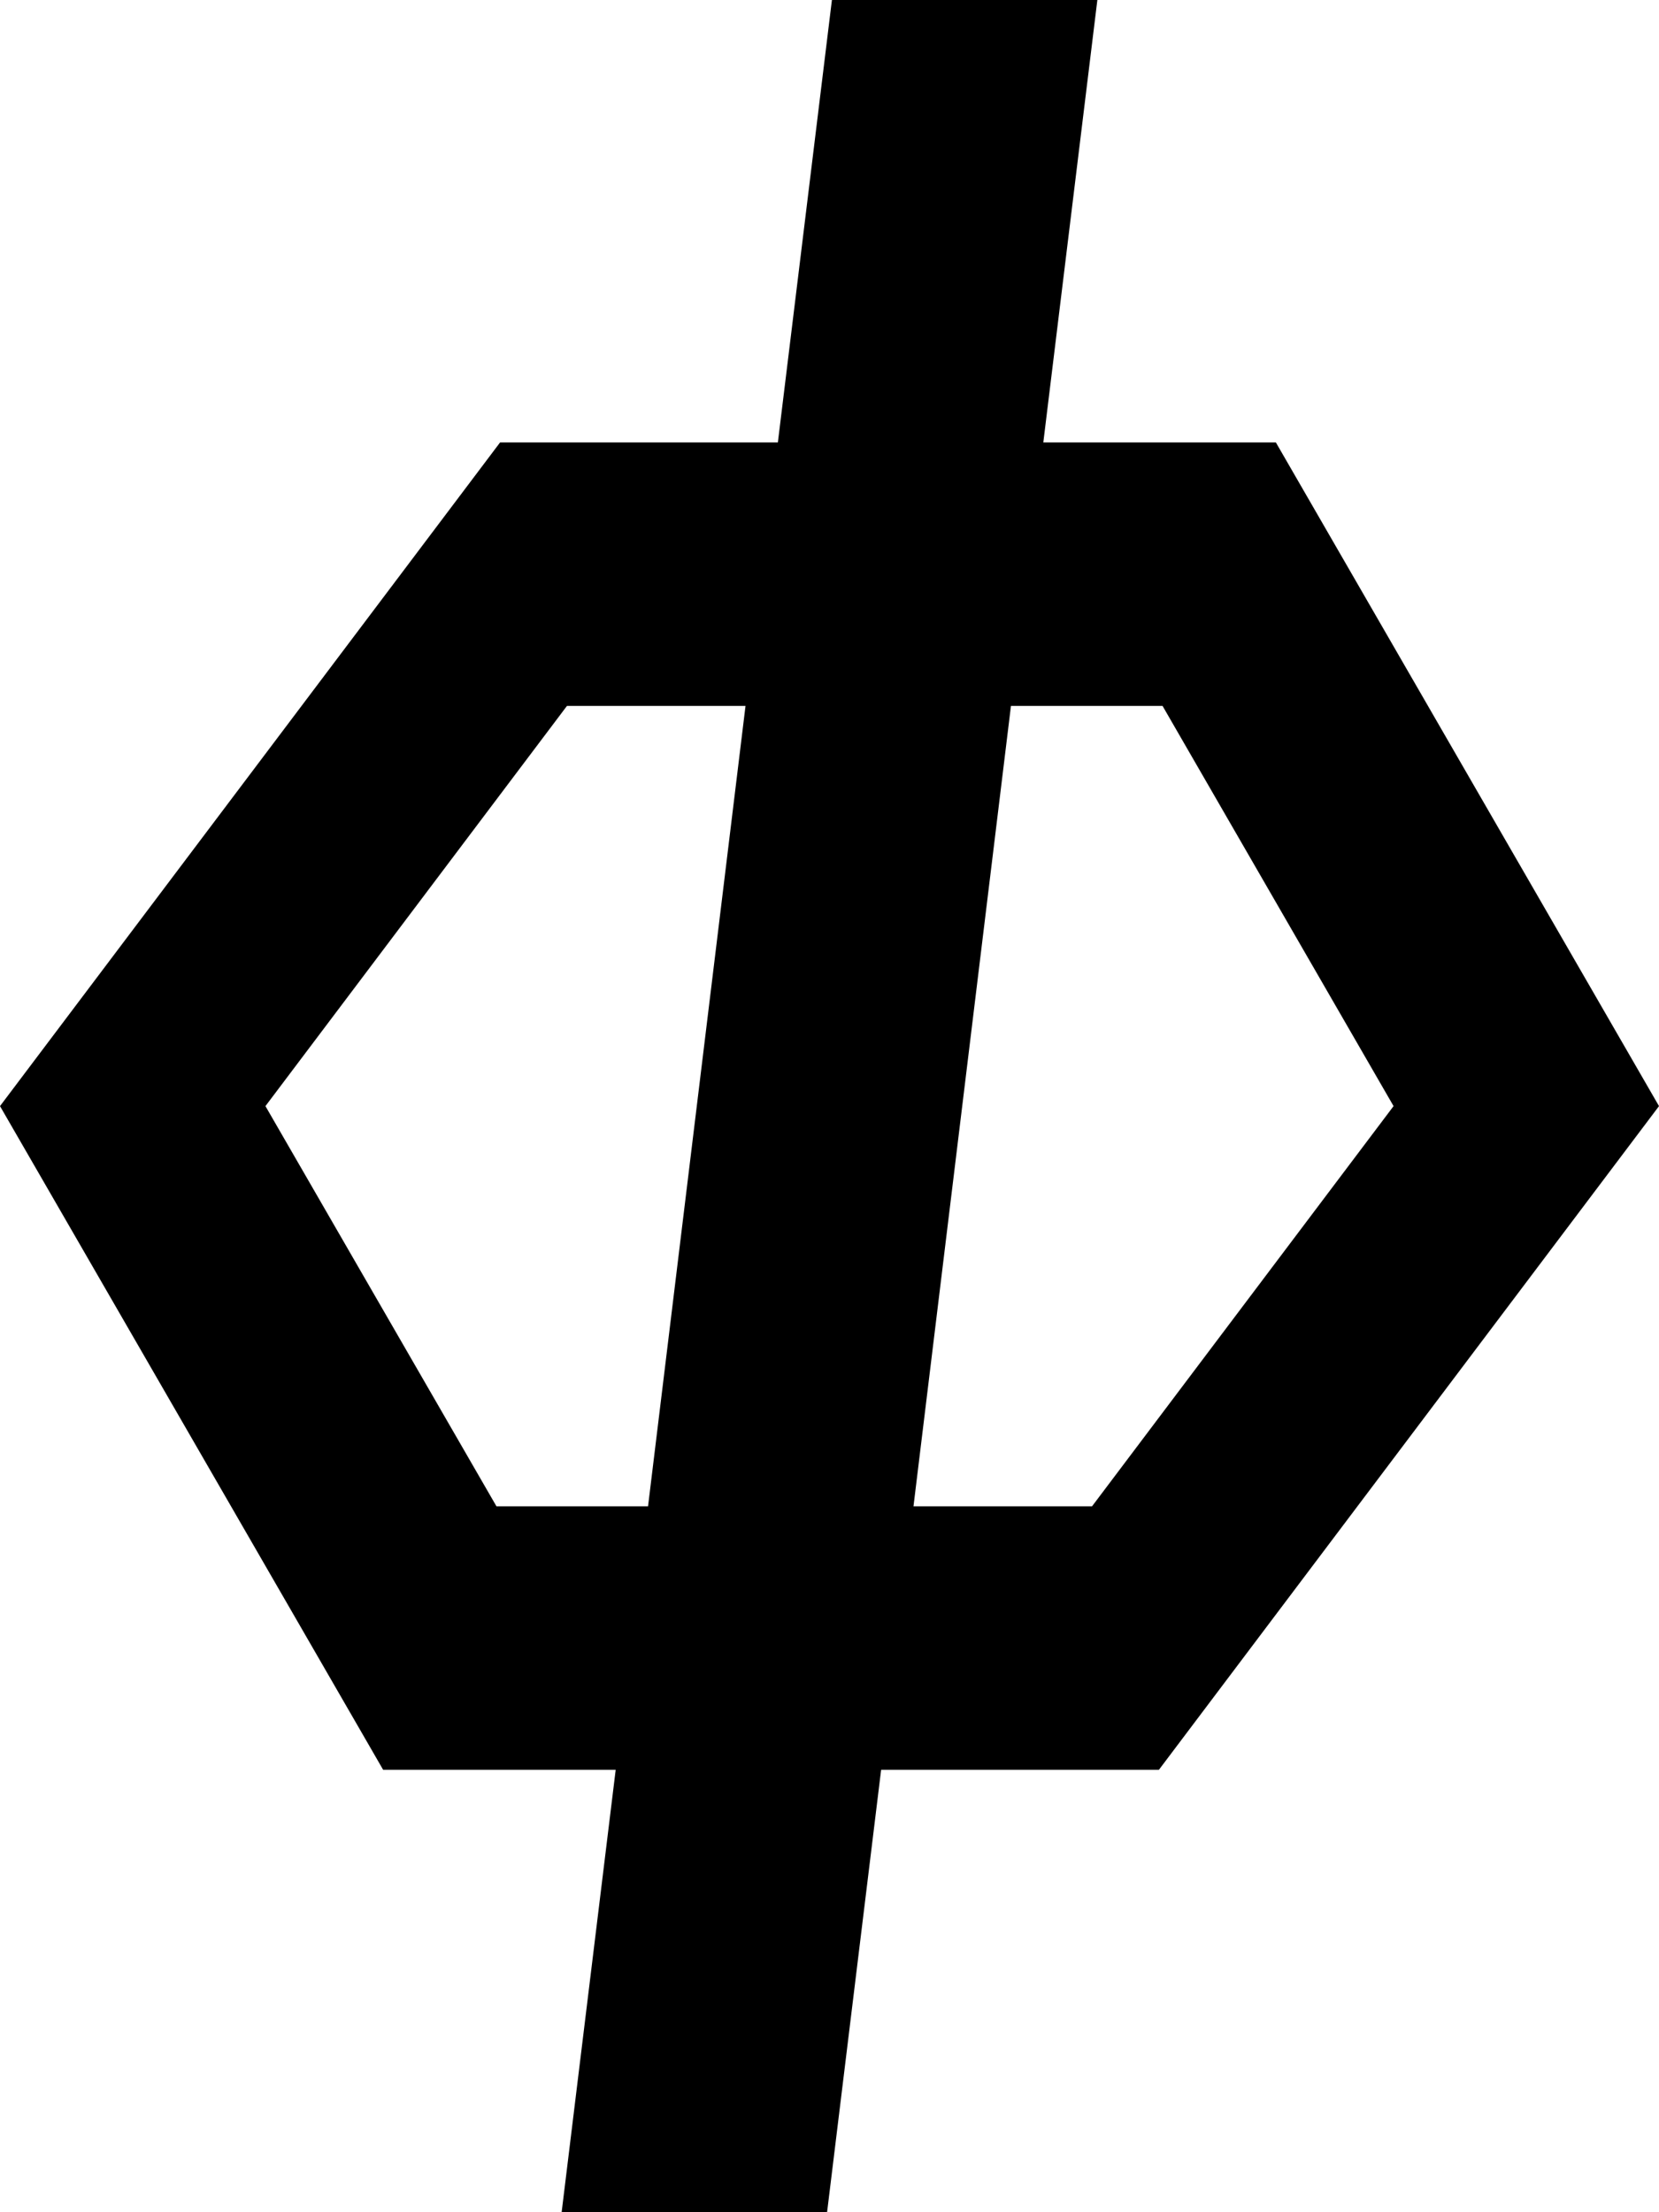
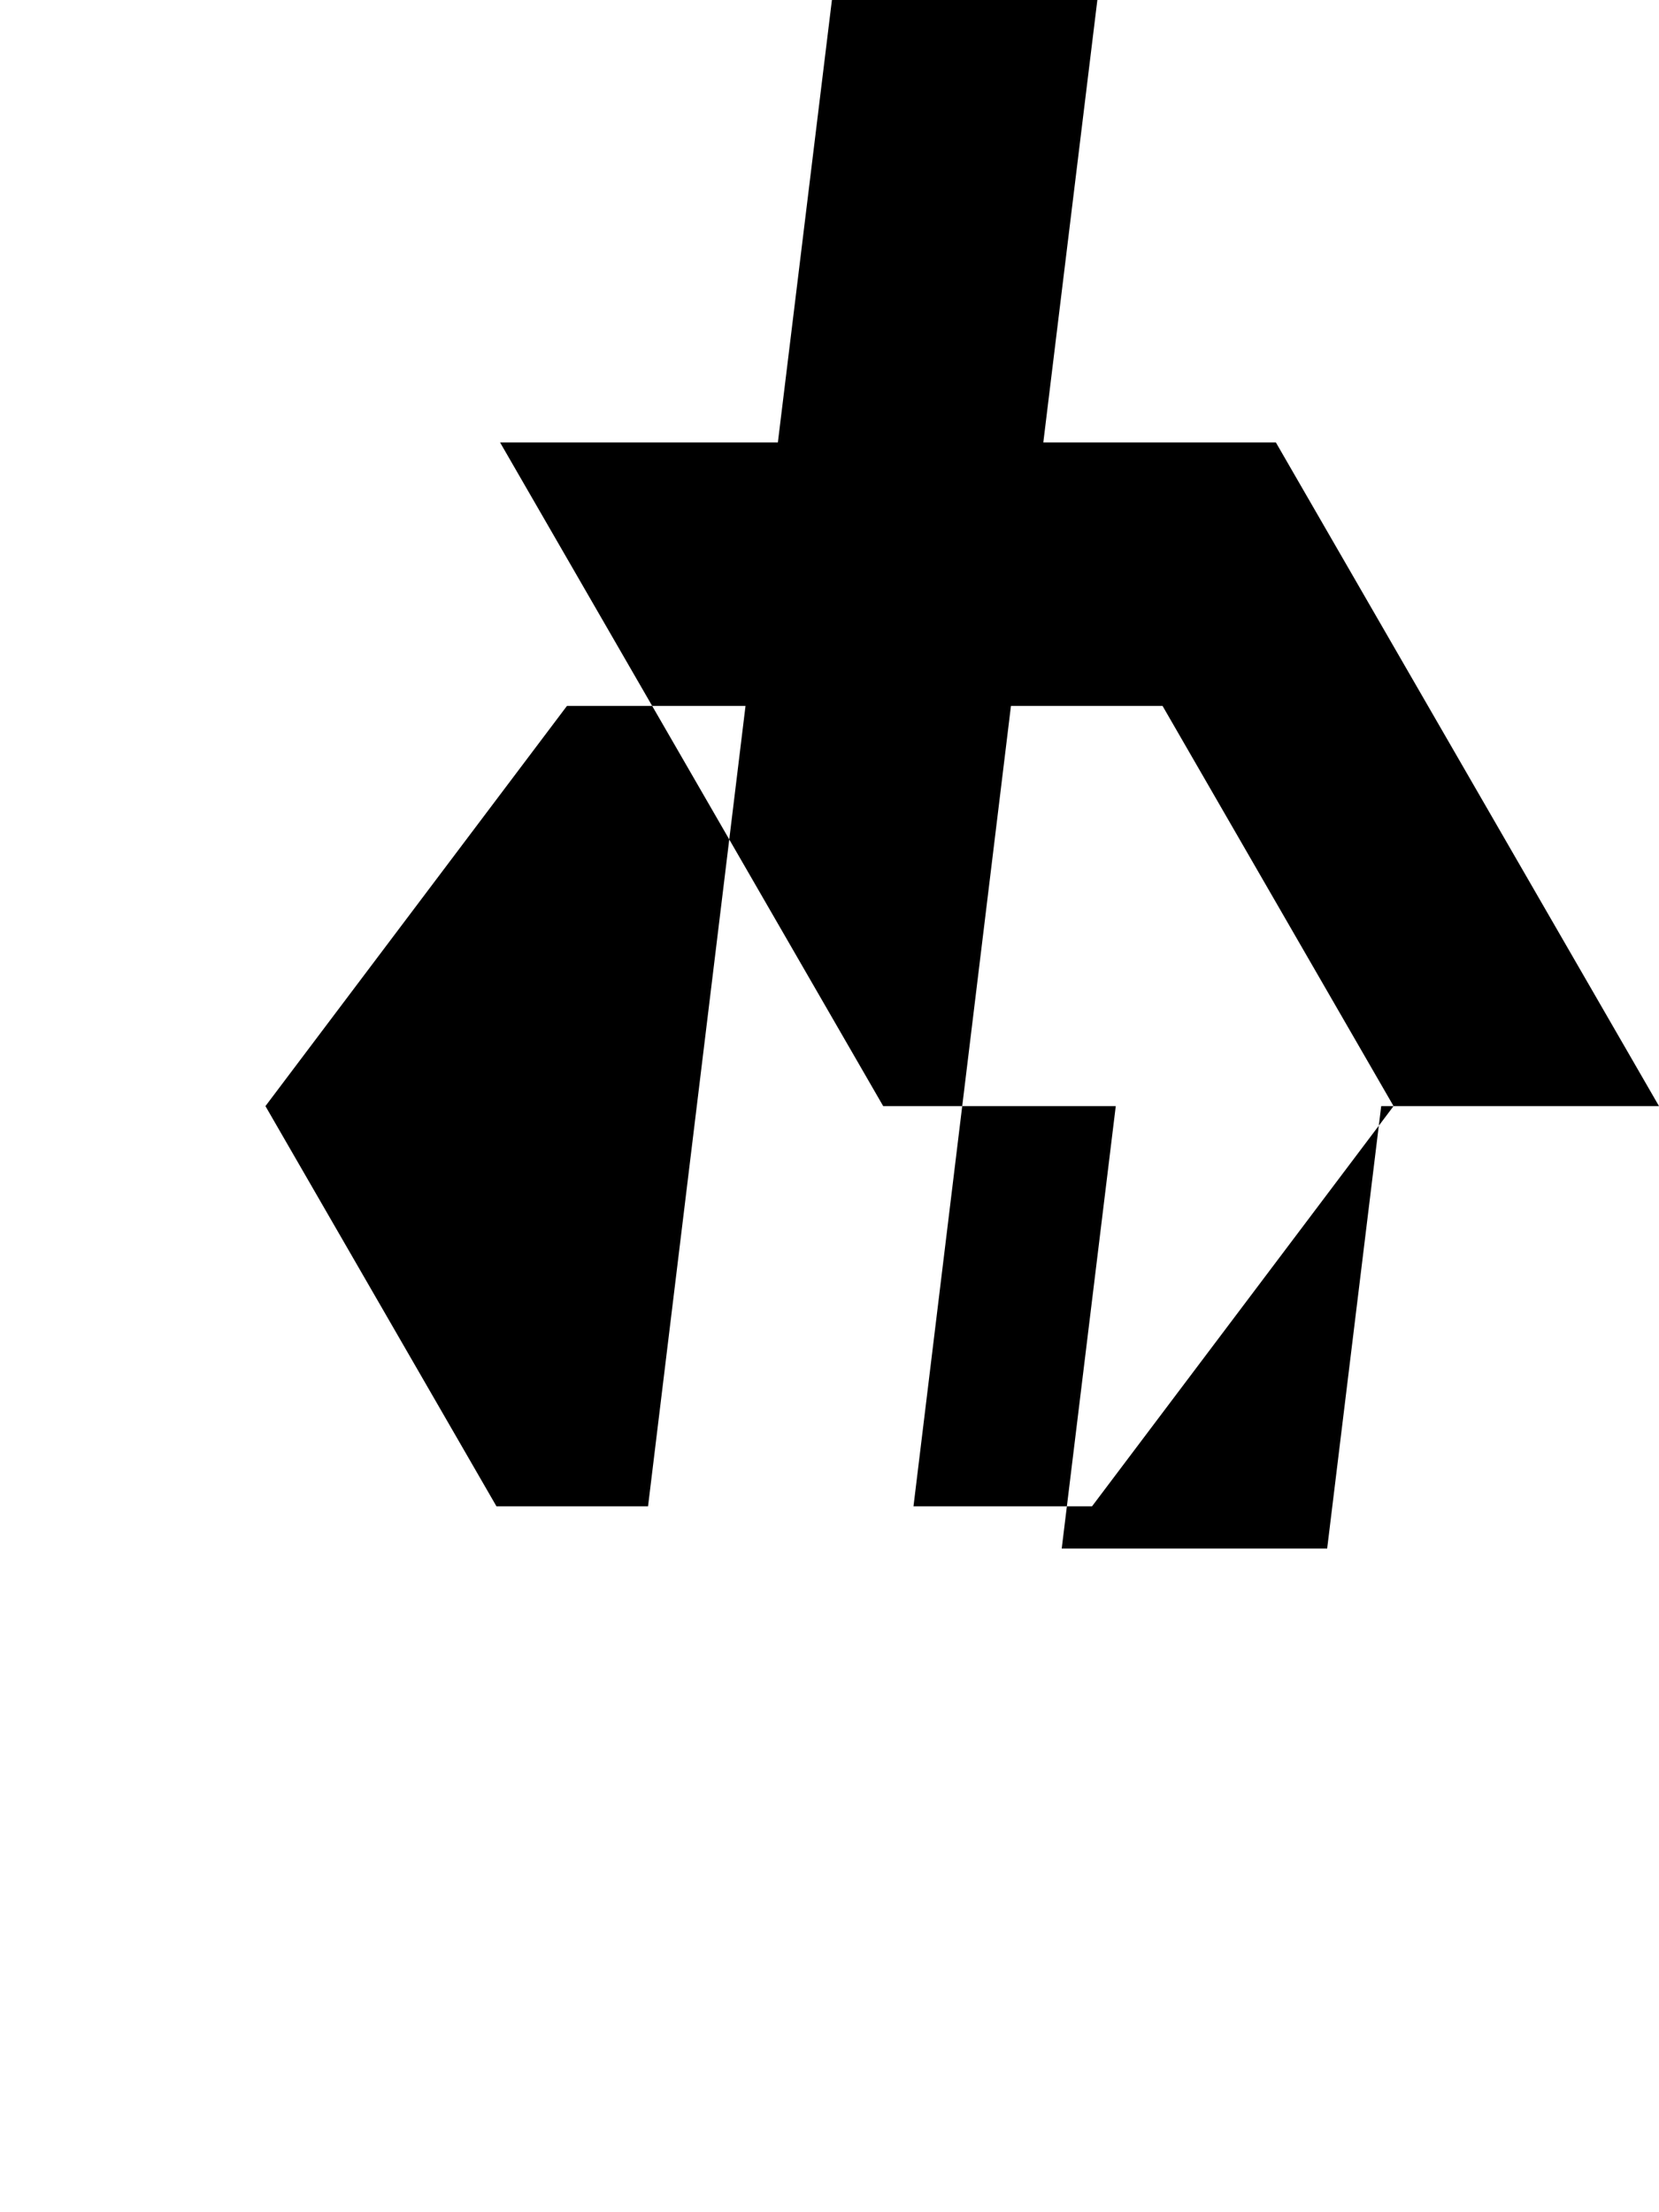
<svg xmlns="http://www.w3.org/2000/svg" viewBox="0 0 384 512">
-   <path d="M384,256l-88.68-153.6h-53.83S254,0,254,0h-30.72s0,0,0,0h-30.72s-12.51,102.4-12.51,102.4h-64.3S0,256,0,256h0s0,0,0,0l88.68,153.6h53.83s-12.51,102.4-12.51,102.4h30.72s0,0,0,0h30.72s12.51-102.4,12.51-102.4h64.3s115.75-153.6,115.75-153.6h0,0ZM150,348.62h-35.09s-53.47-92.62-53.47-92.62h0,0s69.79-92.62,69.79-92.62h41.33s-11.28,92.62-11.28,92.62h0s0,0,0,0l-11.28,92.62ZM252.77,348.62h-41.33s11.28-92.62,11.28-92.62h0,0s11.28-92.62,11.28-92.62h35.09s53.47,92.62,53.47,92.62h0s0,0,0,0l-69.79,92.62Z" />
+   <path d="M384,256l-88.68-153.6h-53.83S254,0,254,0h-30.72s0,0,0,0h-30.72s-12.51,102.4-12.51,102.4h-64.3h0s0,0,0,0l88.68,153.6h53.83s-12.51,102.4-12.51,102.4h30.72s0,0,0,0h30.72s12.51-102.4,12.51-102.4h64.3s115.75-153.6,115.75-153.6h0,0ZM150,348.62h-35.09s-53.47-92.62-53.47-92.62h0,0s69.79-92.62,69.79-92.62h41.33s-11.28,92.62-11.28,92.62h0s0,0,0,0l-11.28,92.62ZM252.77,348.62h-41.33s11.28-92.62,11.28-92.62h0,0s11.28-92.62,11.28-92.62h35.09s53.47,92.62,53.47,92.62h0s0,0,0,0l-69.79,92.62Z" />
</svg>